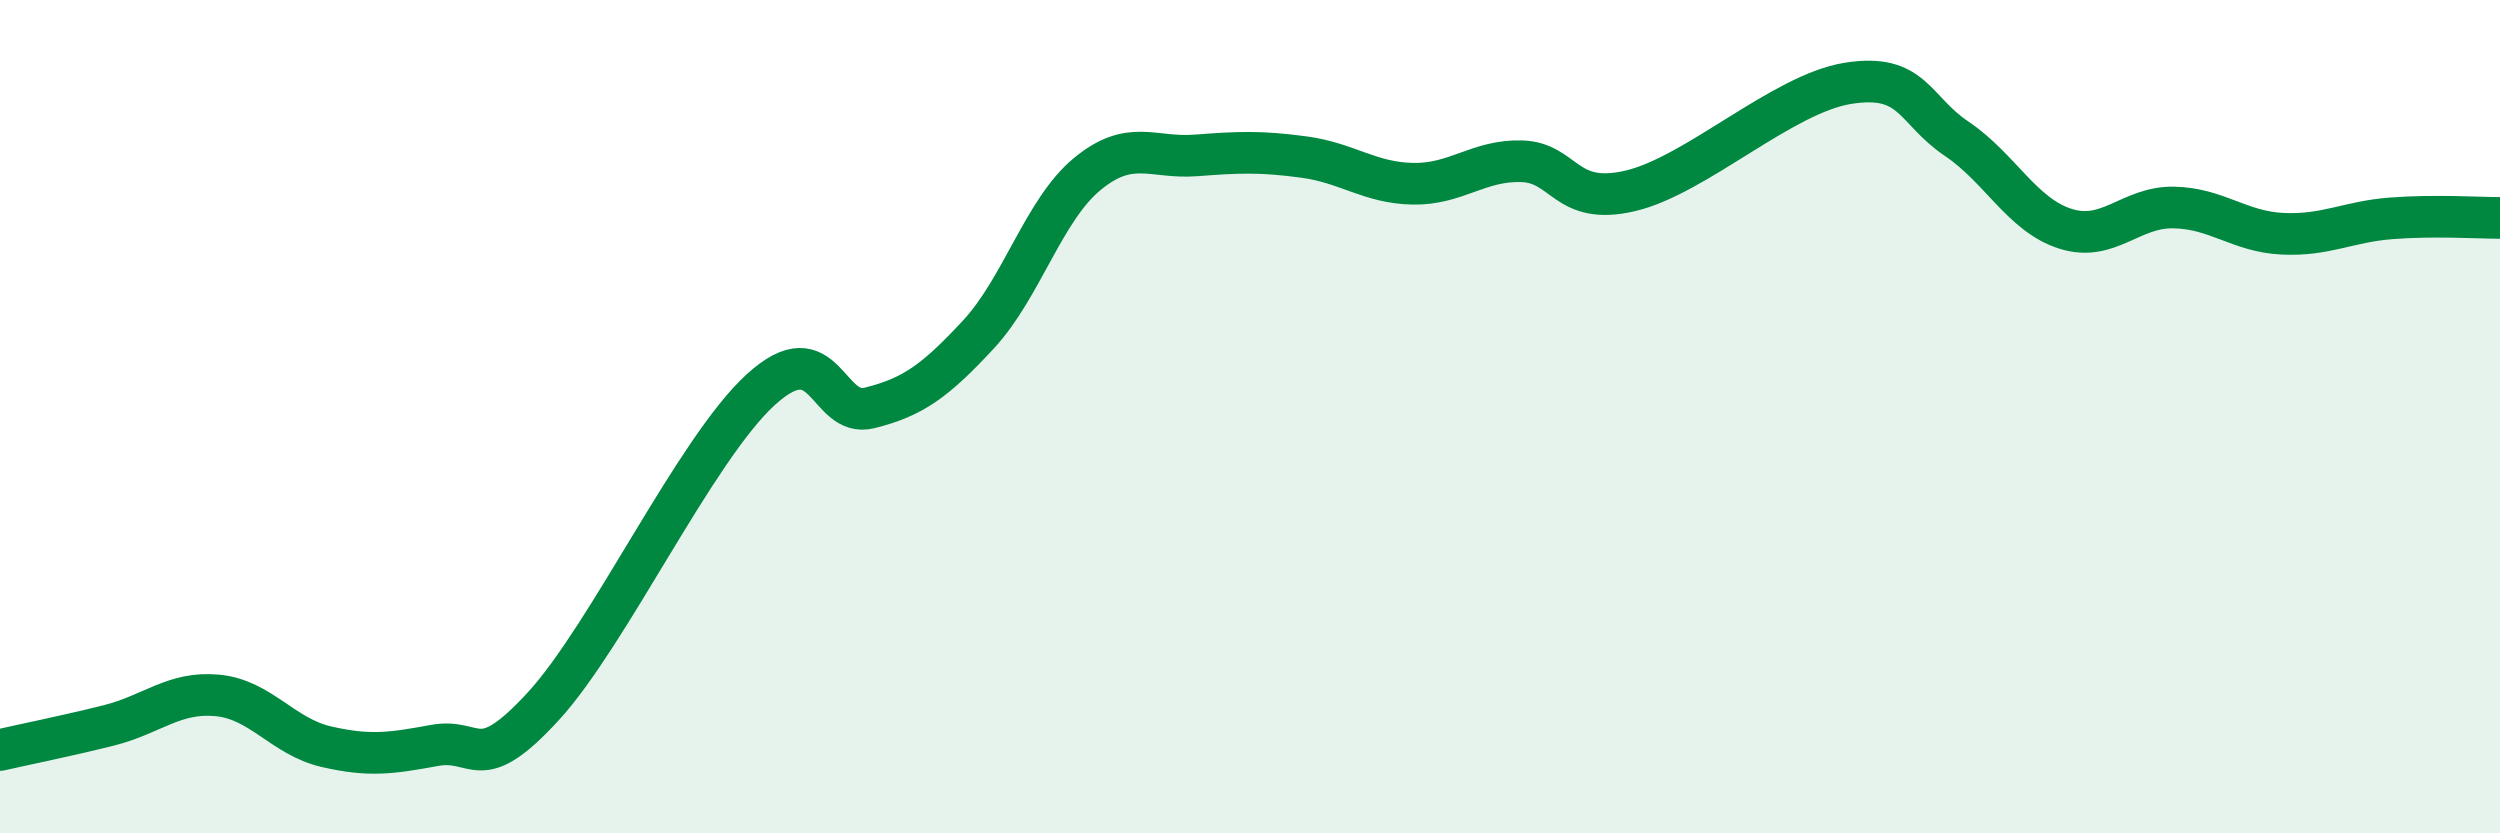
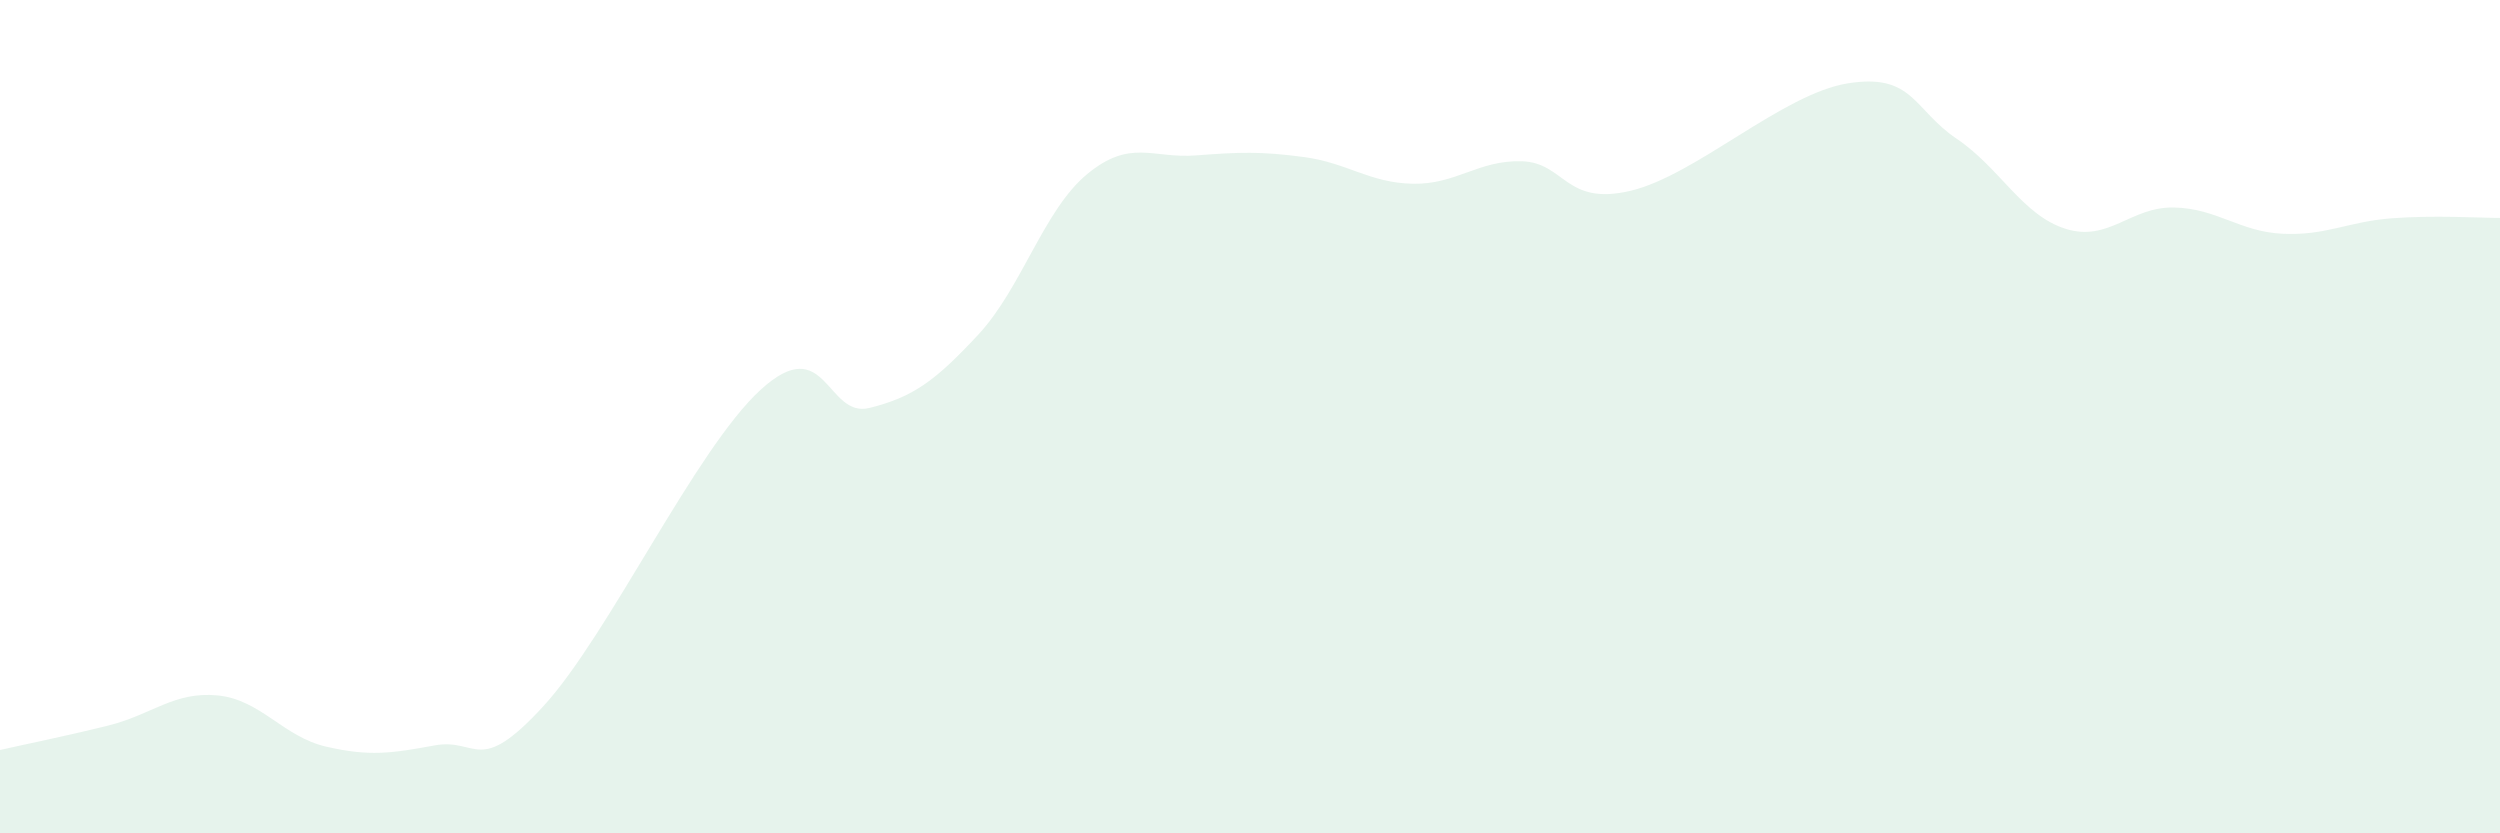
<svg xmlns="http://www.w3.org/2000/svg" width="60" height="20" viewBox="0 0 60 20">
  <path d="M 0,18 C 0.52,17.88 1.57,17.67 2.61,17.41 C 3.65,17.15 4.18,16.59 5.22,16.69 C 6.26,16.79 6.79,17.68 7.83,17.92 C 8.87,18.16 9.39,18.08 10.43,17.89 C 11.47,17.7 11.47,18.66 13.04,16.95 C 14.61,15.24 16.69,10.78 18.26,9.35 C 19.83,7.92 19.83,10.05 20.87,9.79 C 21.91,9.53 22.44,9.15 23.48,8.03 C 24.52,6.91 25.05,5.04 26.09,4.18 C 27.13,3.32 27.66,3.81 28.7,3.73 C 29.74,3.65 30.26,3.63 31.3,3.77 C 32.34,3.91 32.87,4.39 33.91,4.41 C 34.95,4.43 35.48,3.84 36.52,3.87 C 37.56,3.9 37.56,4.95 39.13,4.58 C 40.7,4.21 42.78,2.25 44.35,2 C 45.92,1.75 45.92,2.63 46.96,3.33 C 48,4.03 48.53,5.16 49.57,5.49 C 50.61,5.82 51.13,4.96 52.17,4.98 C 53.21,5 53.74,5.56 54.78,5.61 C 55.82,5.66 56.35,5.32 57.39,5.24 C 58.43,5.16 59.48,5.23 60,5.23L60 20L0 20Z" fill="#008740" opacity="0.1" stroke-linecap="round" stroke-linejoin="round" />
-   <path d="M 0,18 C 0.52,17.88 1.57,17.67 2.61,17.41 C 3.65,17.15 4.18,16.59 5.22,16.69 C 6.26,16.79 6.79,17.68 7.83,17.92 C 8.87,18.16 9.39,18.08 10.43,17.89 C 11.47,17.7 11.47,18.66 13.04,16.95 C 14.61,15.24 16.69,10.78 18.26,9.35 C 19.83,7.92 19.83,10.05 20.87,9.79 C 21.91,9.53 22.44,9.15 23.48,8.03 C 24.52,6.91 25.05,5.04 26.09,4.18 C 27.13,3.32 27.66,3.81 28.7,3.73 C 29.74,3.65 30.26,3.63 31.3,3.77 C 32.34,3.91 32.87,4.39 33.91,4.41 C 34.95,4.43 35.48,3.84 36.52,3.87 C 37.56,3.9 37.56,4.95 39.13,4.58 C 40.7,4.21 42.78,2.25 44.35,2 C 45.92,1.75 45.92,2.63 46.96,3.33 C 48,4.03 48.53,5.16 49.57,5.49 C 50.61,5.82 51.13,4.96 52.17,4.98 C 53.21,5 53.74,5.56 54.78,5.61 C 55.82,5.66 56.35,5.32 57.39,5.24 C 58.43,5.16 59.48,5.23 60,5.23" stroke="#008740" stroke-width="1" fill="none" stroke-linecap="round" stroke-linejoin="round" />
</svg>